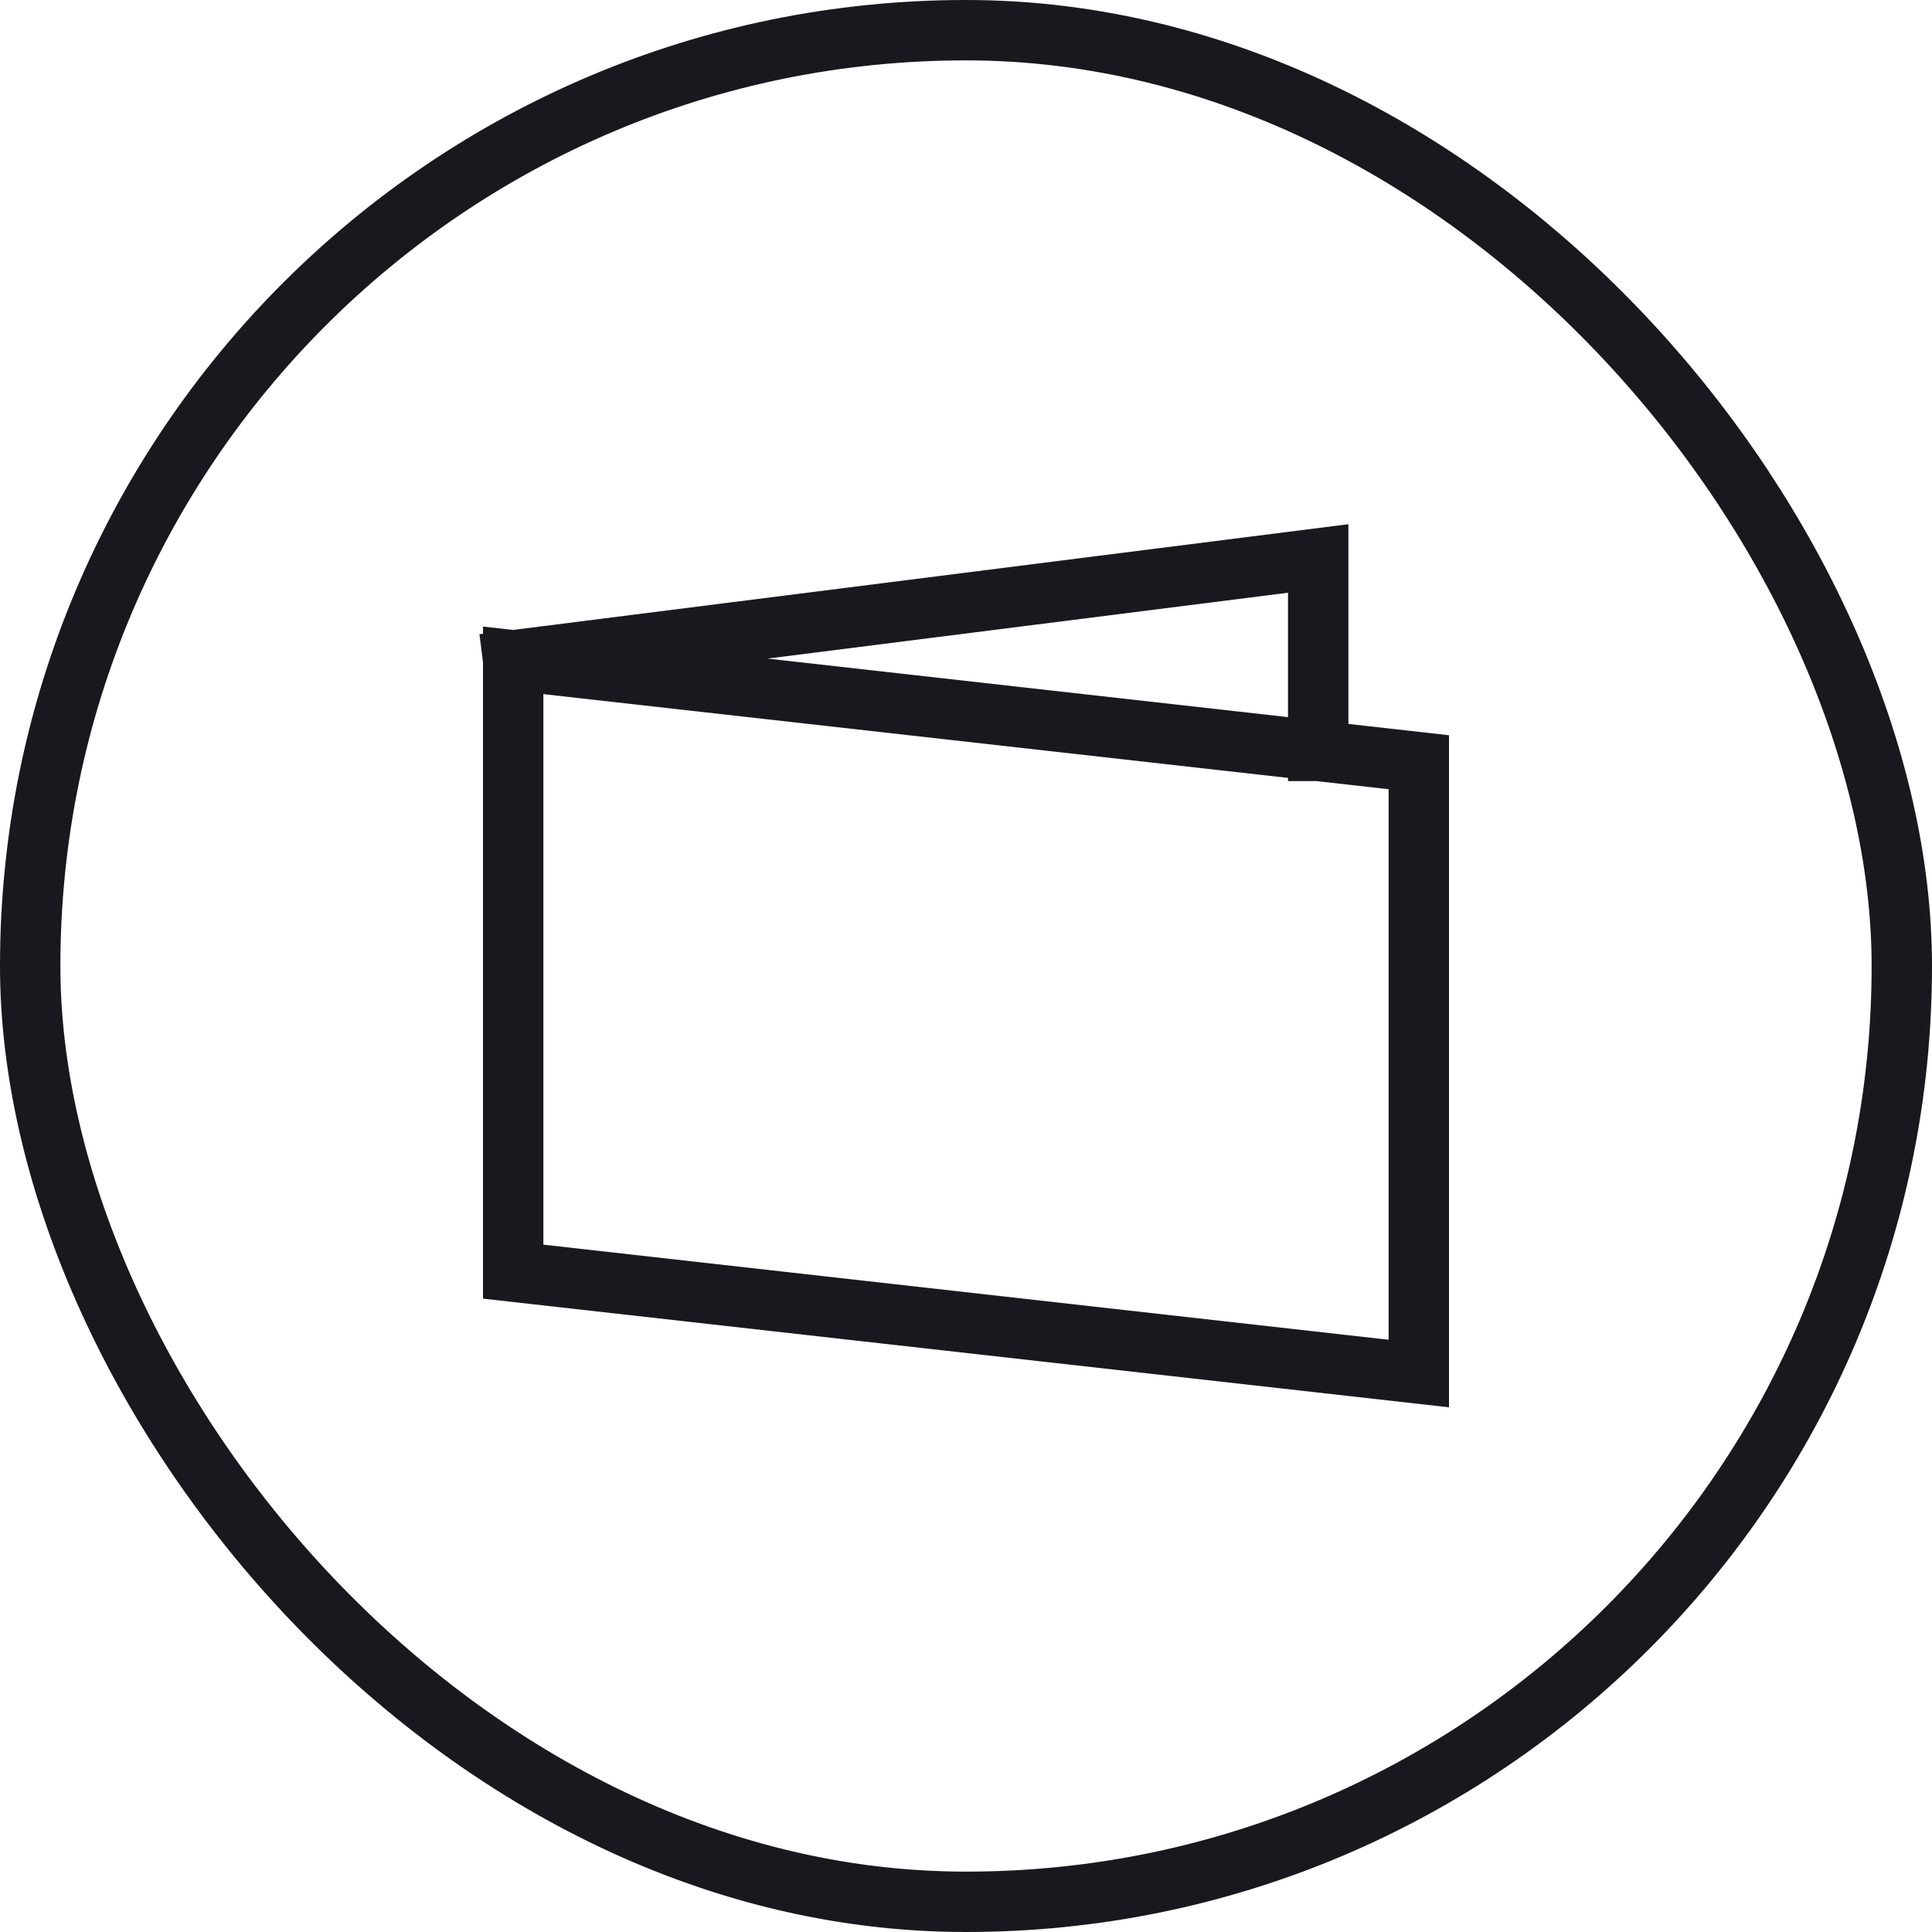
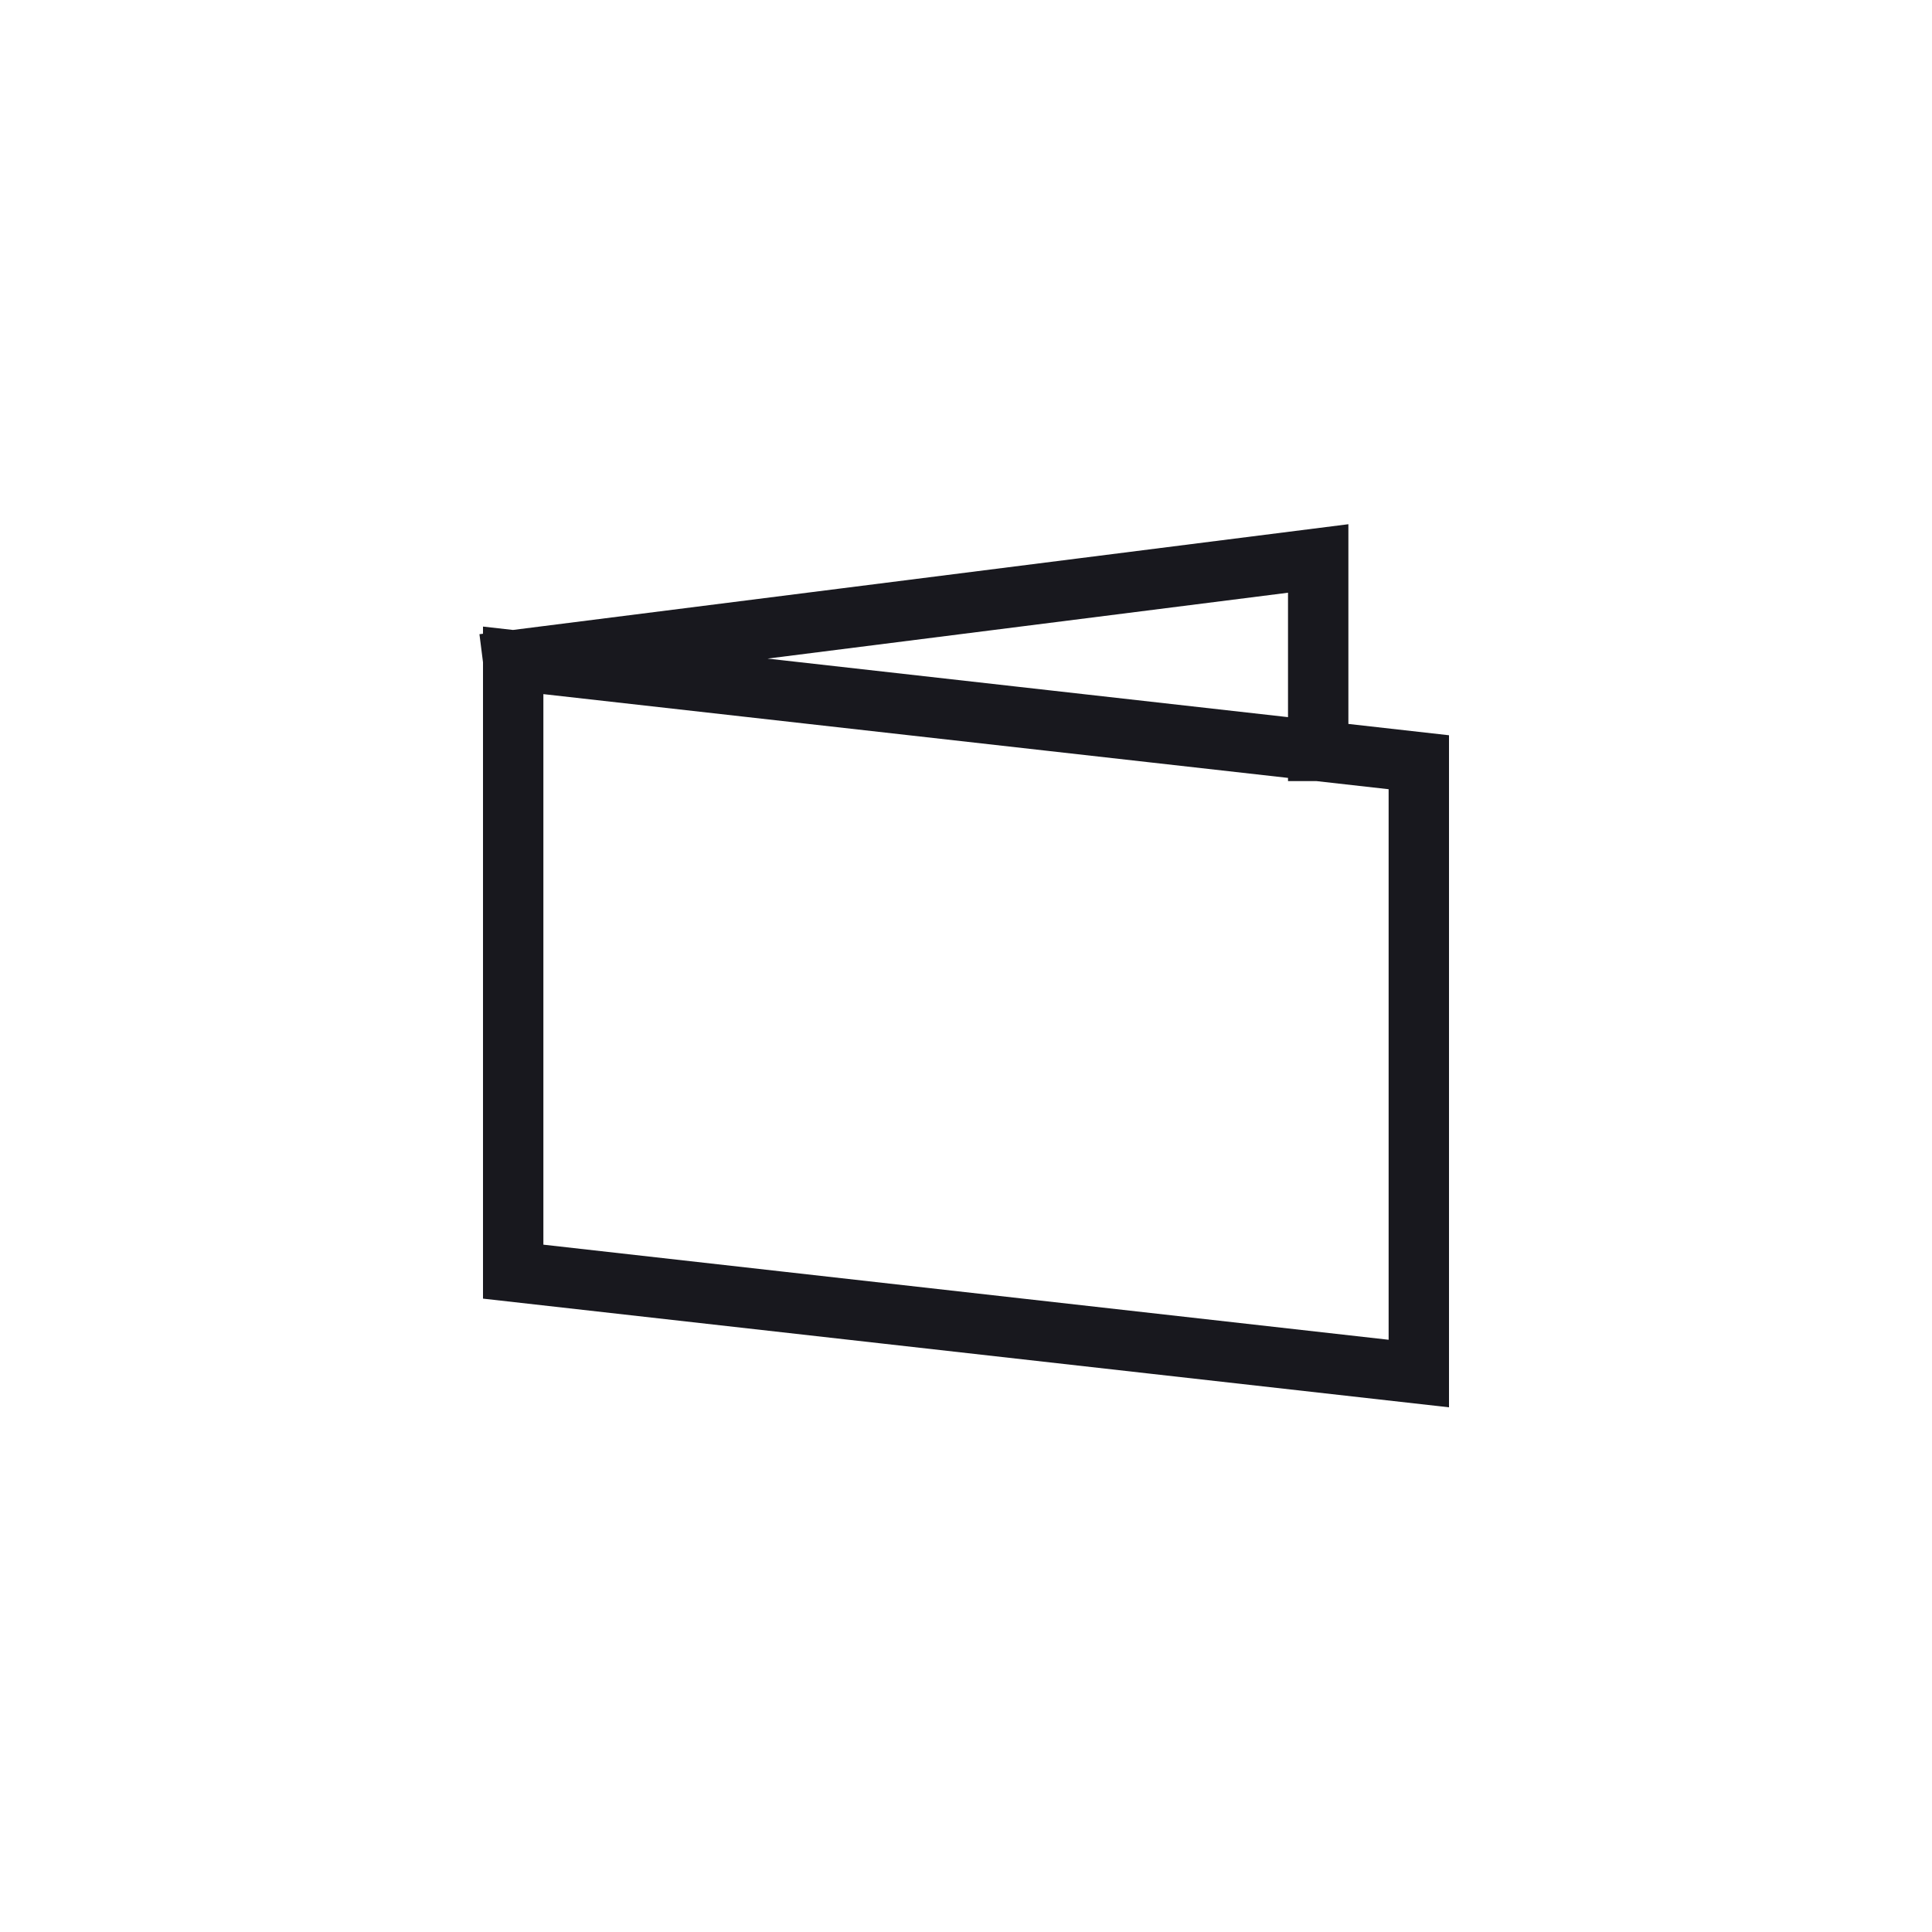
<svg xmlns="http://www.w3.org/2000/svg" width="64" height="64" viewBox="0 0 64 64" fill="none">
-   <rect x="1" y="1" width="62" height="62" rx="31" stroke="#18181E" stroke-width="2" />
  <path d="M17 21.875L47 25.25V45.5L17 42.125V21.875ZM17 21.875L43.667 18.5V24.875" stroke="#18181E" stroke-width="2" stroke-linecap="square" />
</svg>